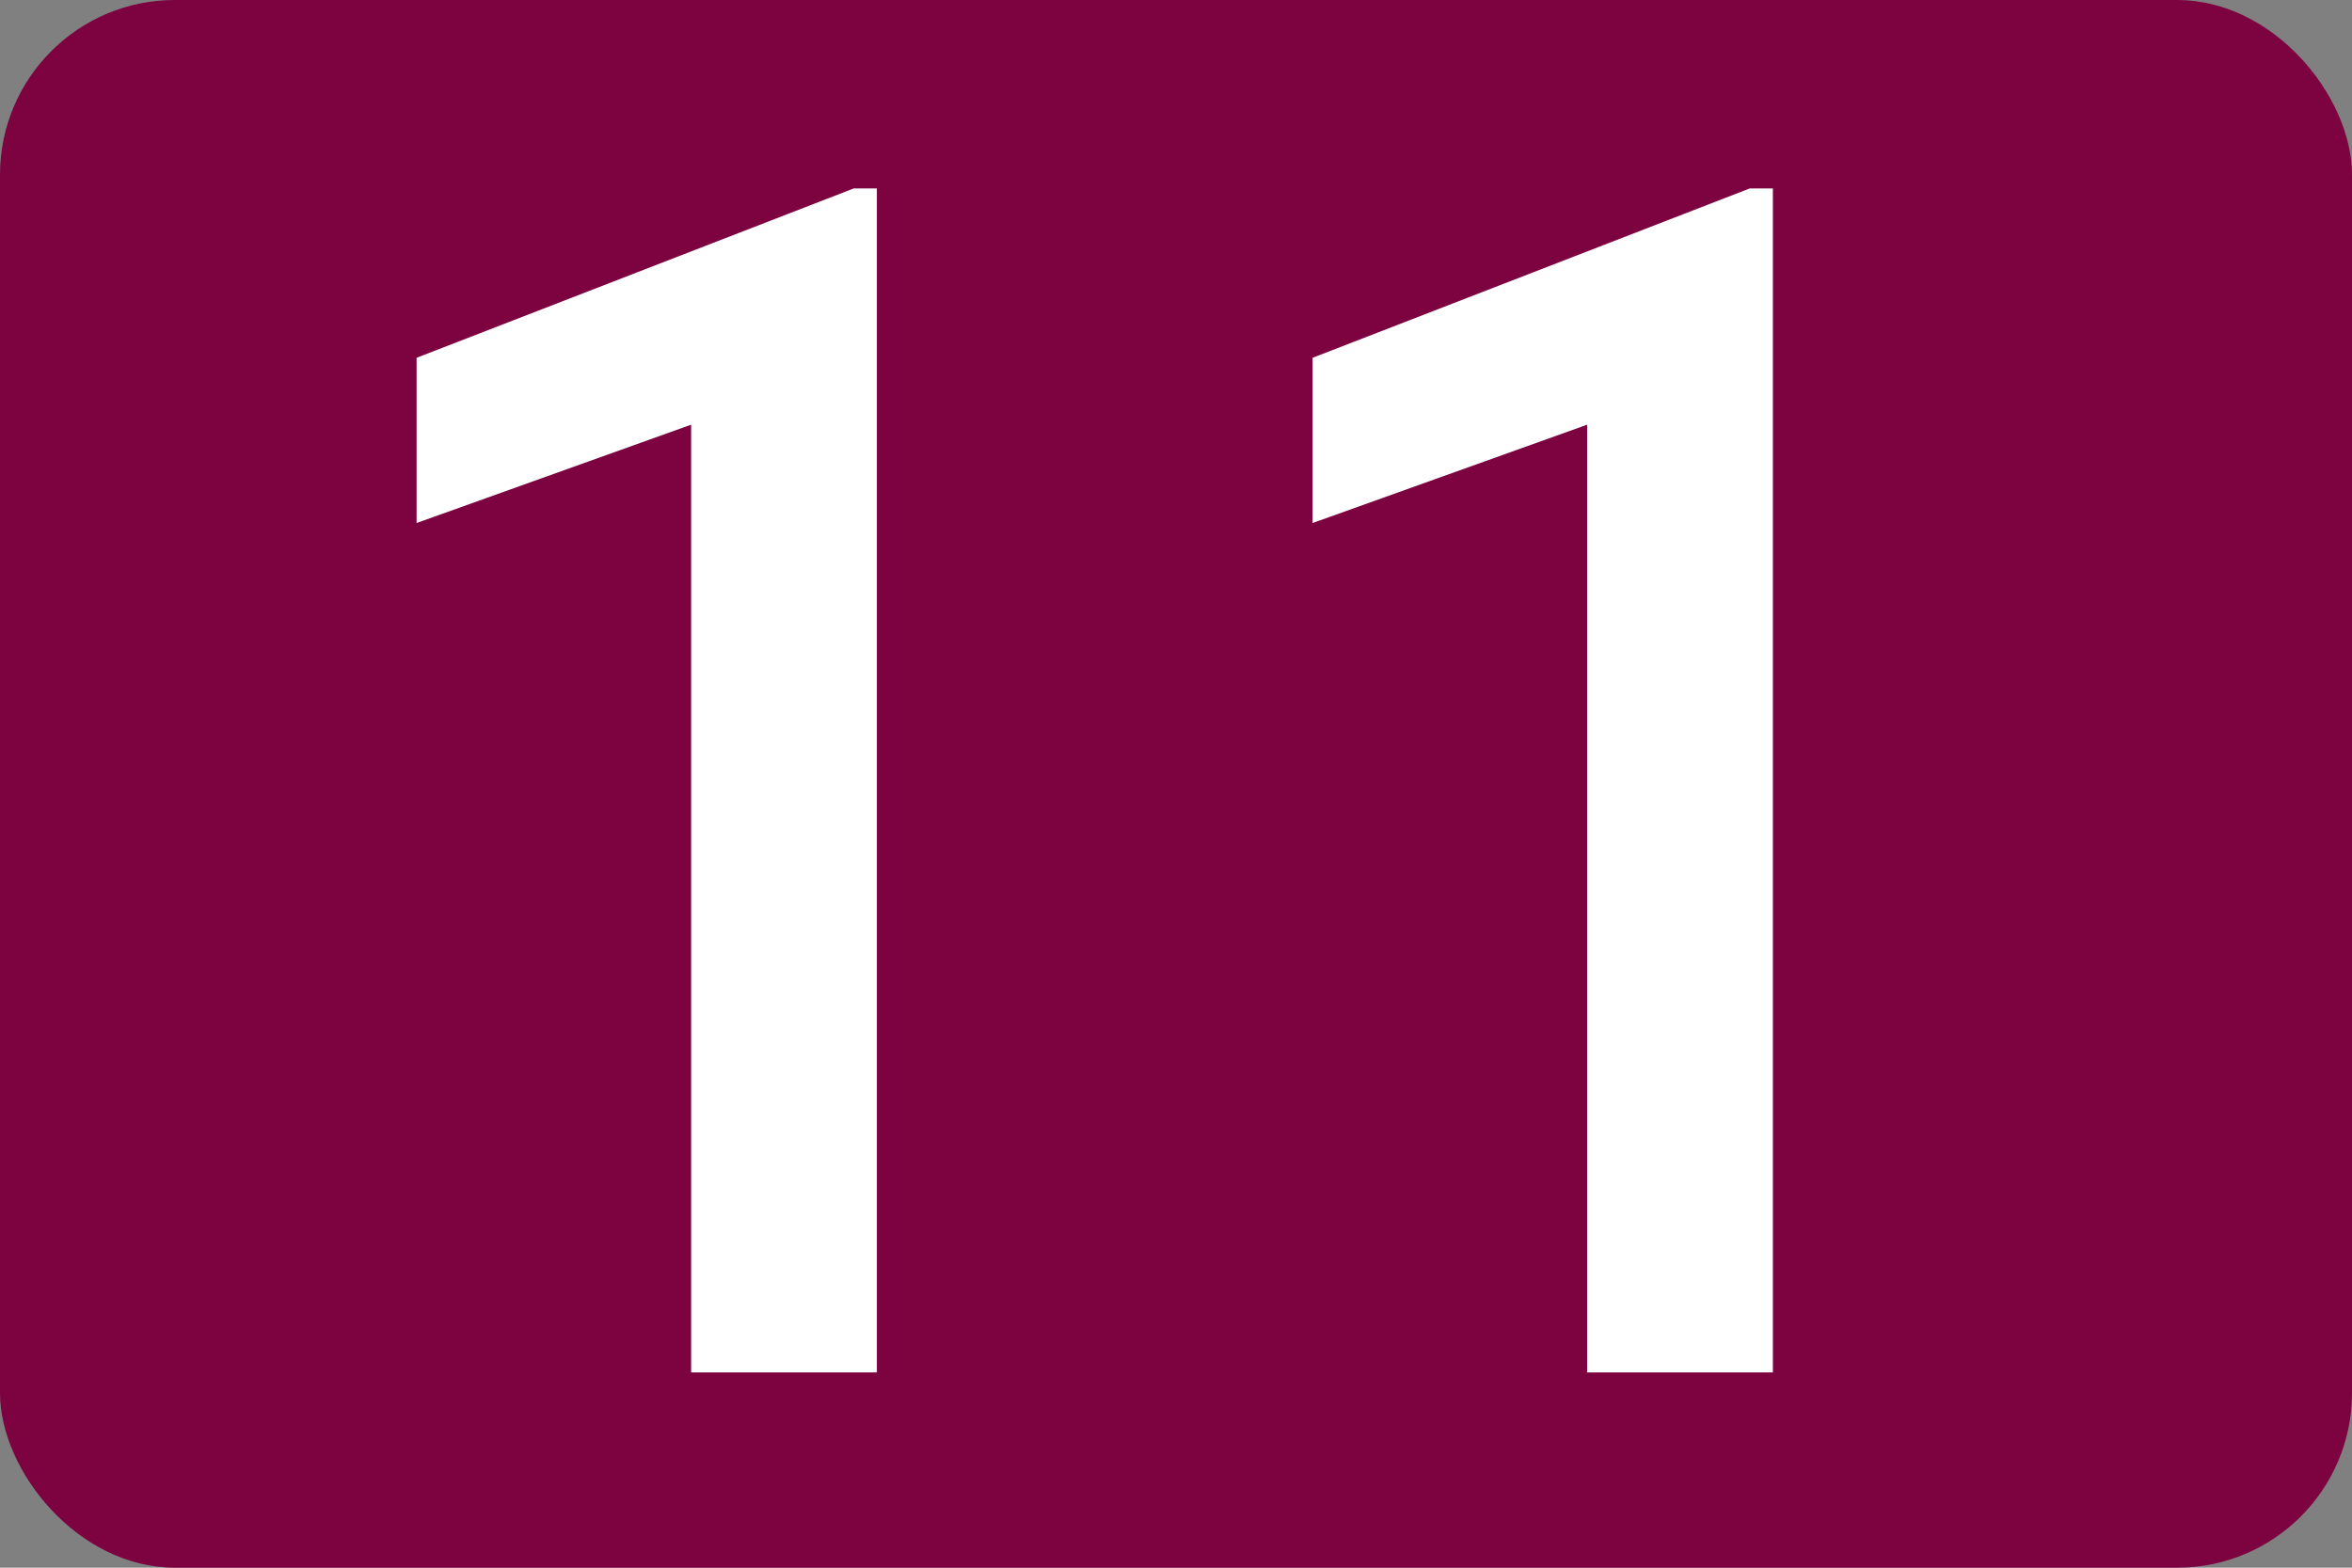
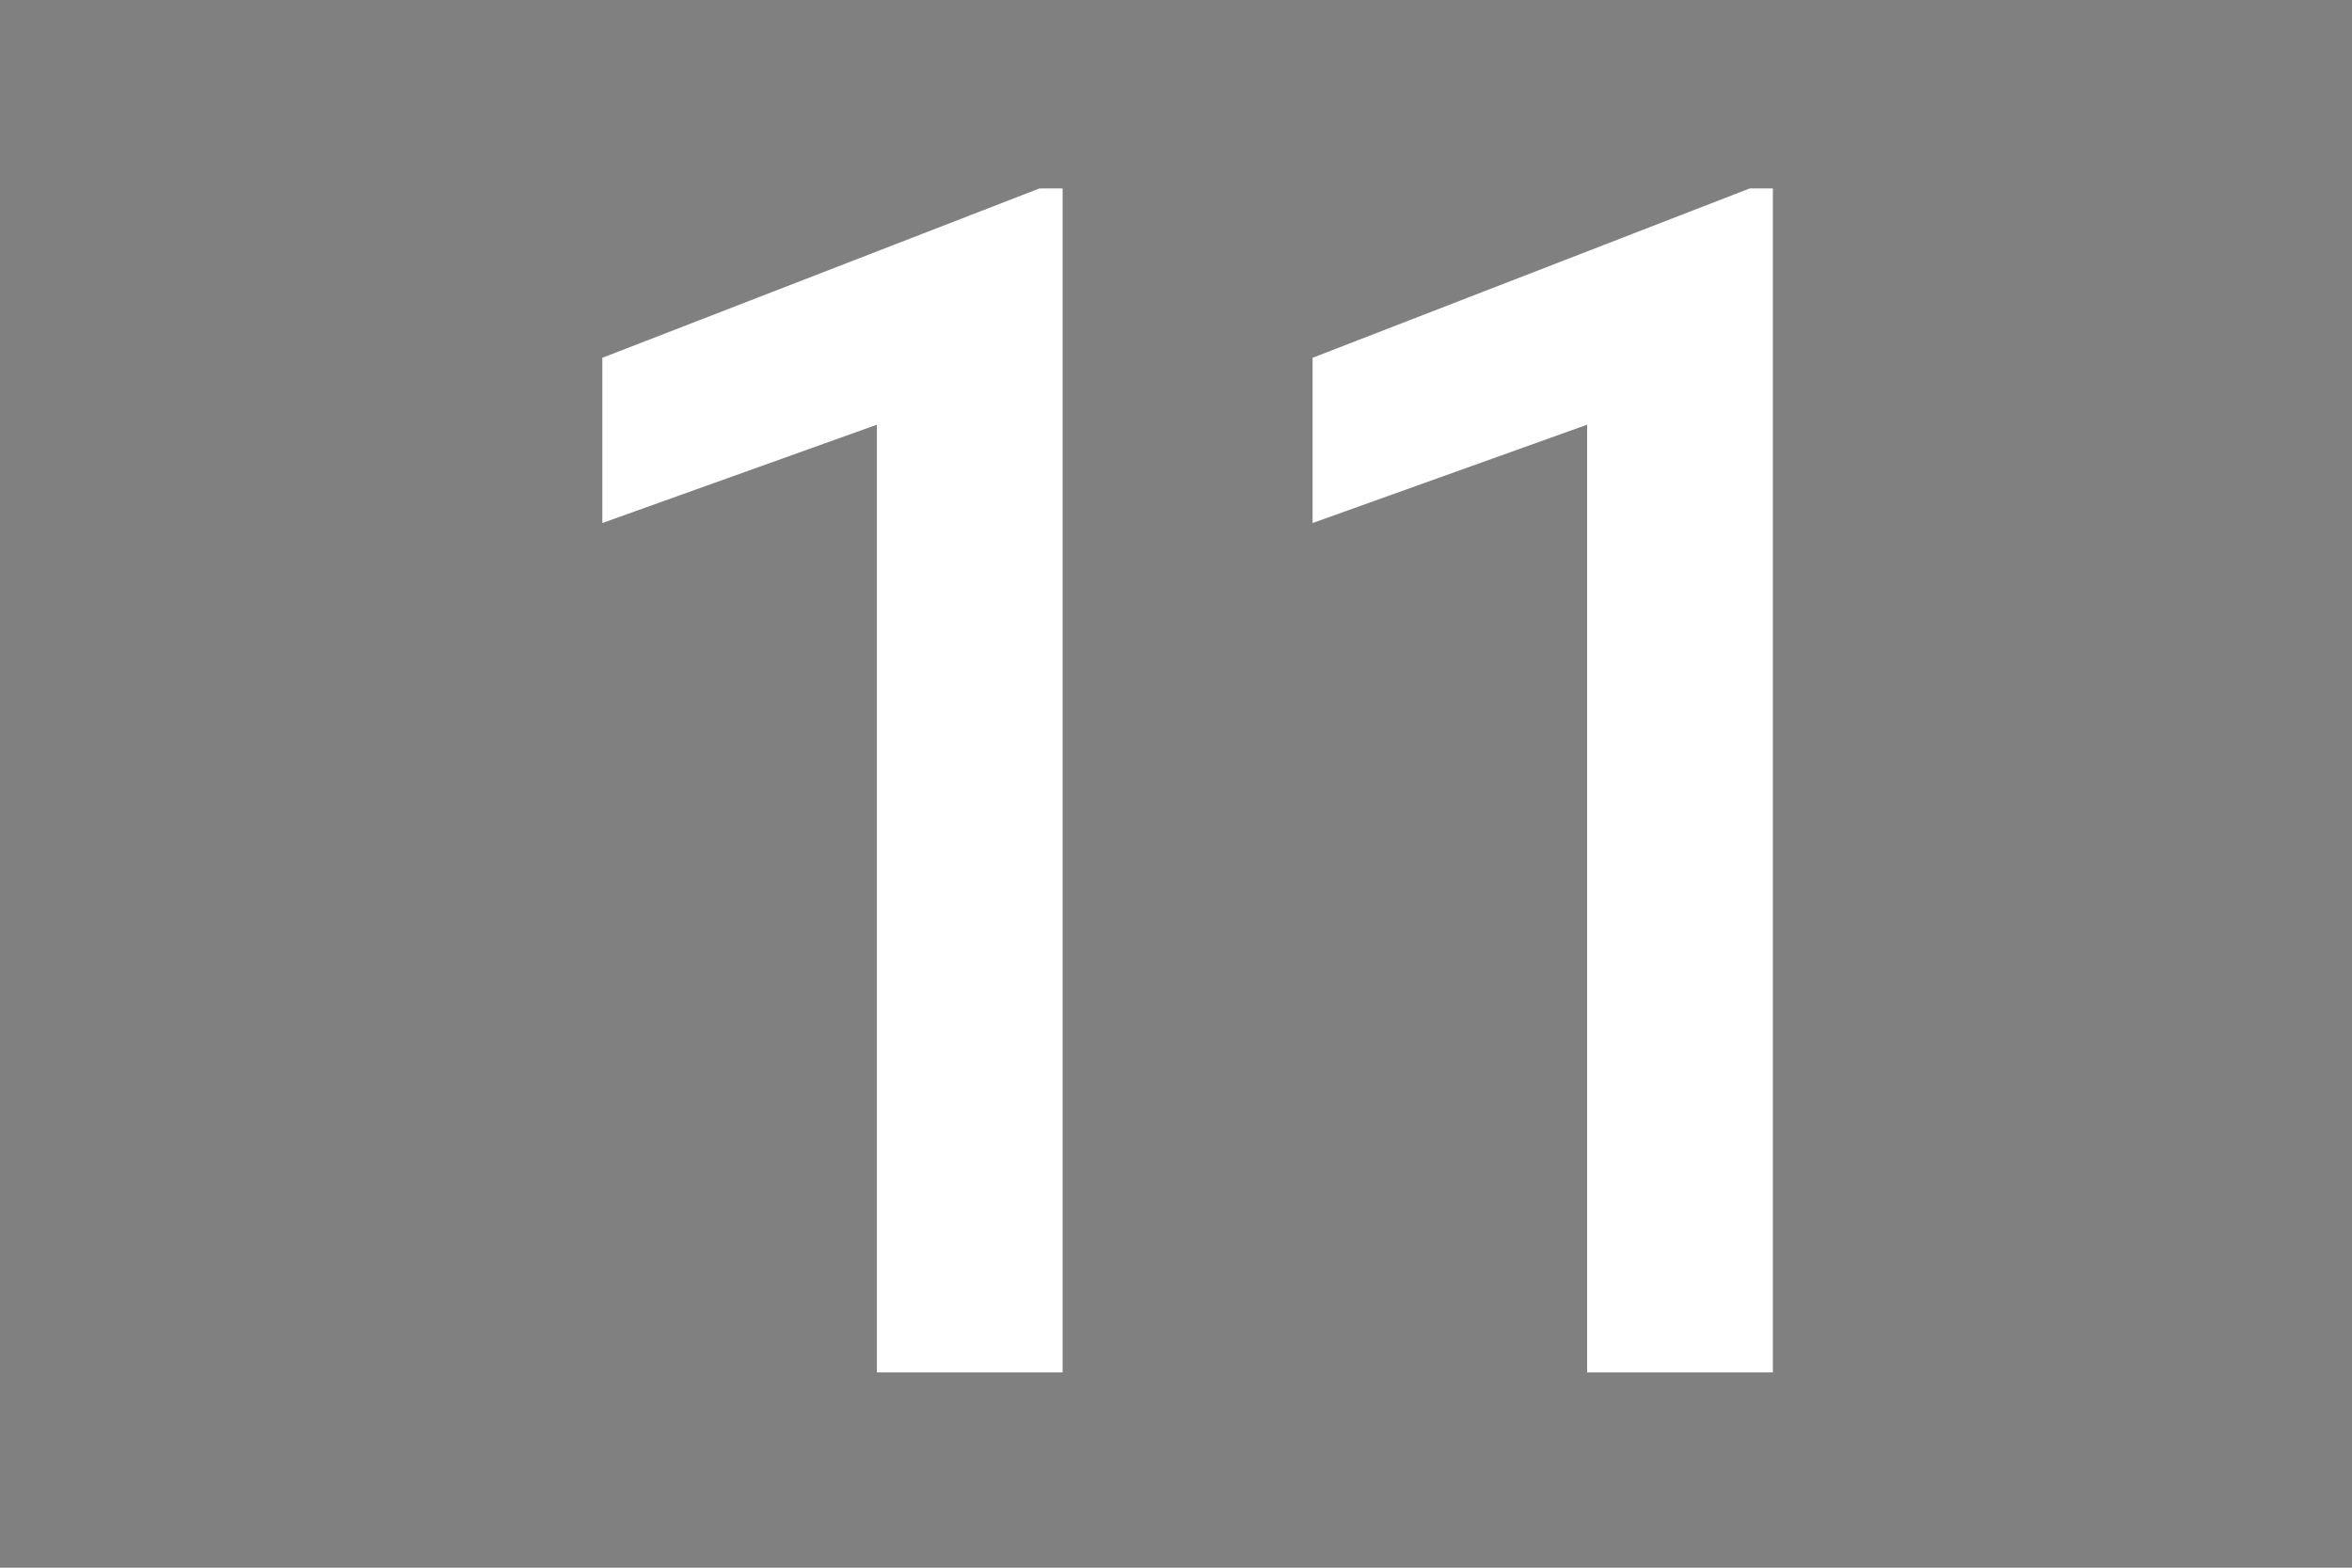
<svg xmlns="http://www.w3.org/2000/svg" id="Calque_1" data-name="Calque 1" viewBox="0 0 17.22 11.48">
  <rect x="0" y="0" width="17.22" height="11.48" fill="#808080" stroke="none" />
  <defs>
    <style>
      .cls-1 {
        fill: #fff;
      }

      .cls-2 {
        fill: #7c0240;
      }
    </style>
  </defs>
-   <rect class="cls-2" width="17.22" height="11.48" rx="1.28" ry="1.28" />
  <g>
-     <path class="cls-1" d="M6.42,10.05h-1.36V3.11l-2.01,.72v-1.21l3.2-1.24h.17V10.05Z" />
+     <path class="cls-1" d="M6.42,10.05V3.11l-2.01,.72v-1.21l3.2-1.24h.17V10.05Z" />
    <path class="cls-1" d="M12.98,10.05h-1.36V3.11l-2.01,.72v-1.21l3.2-1.24h.17V10.05Z" />
  </g>
</svg>